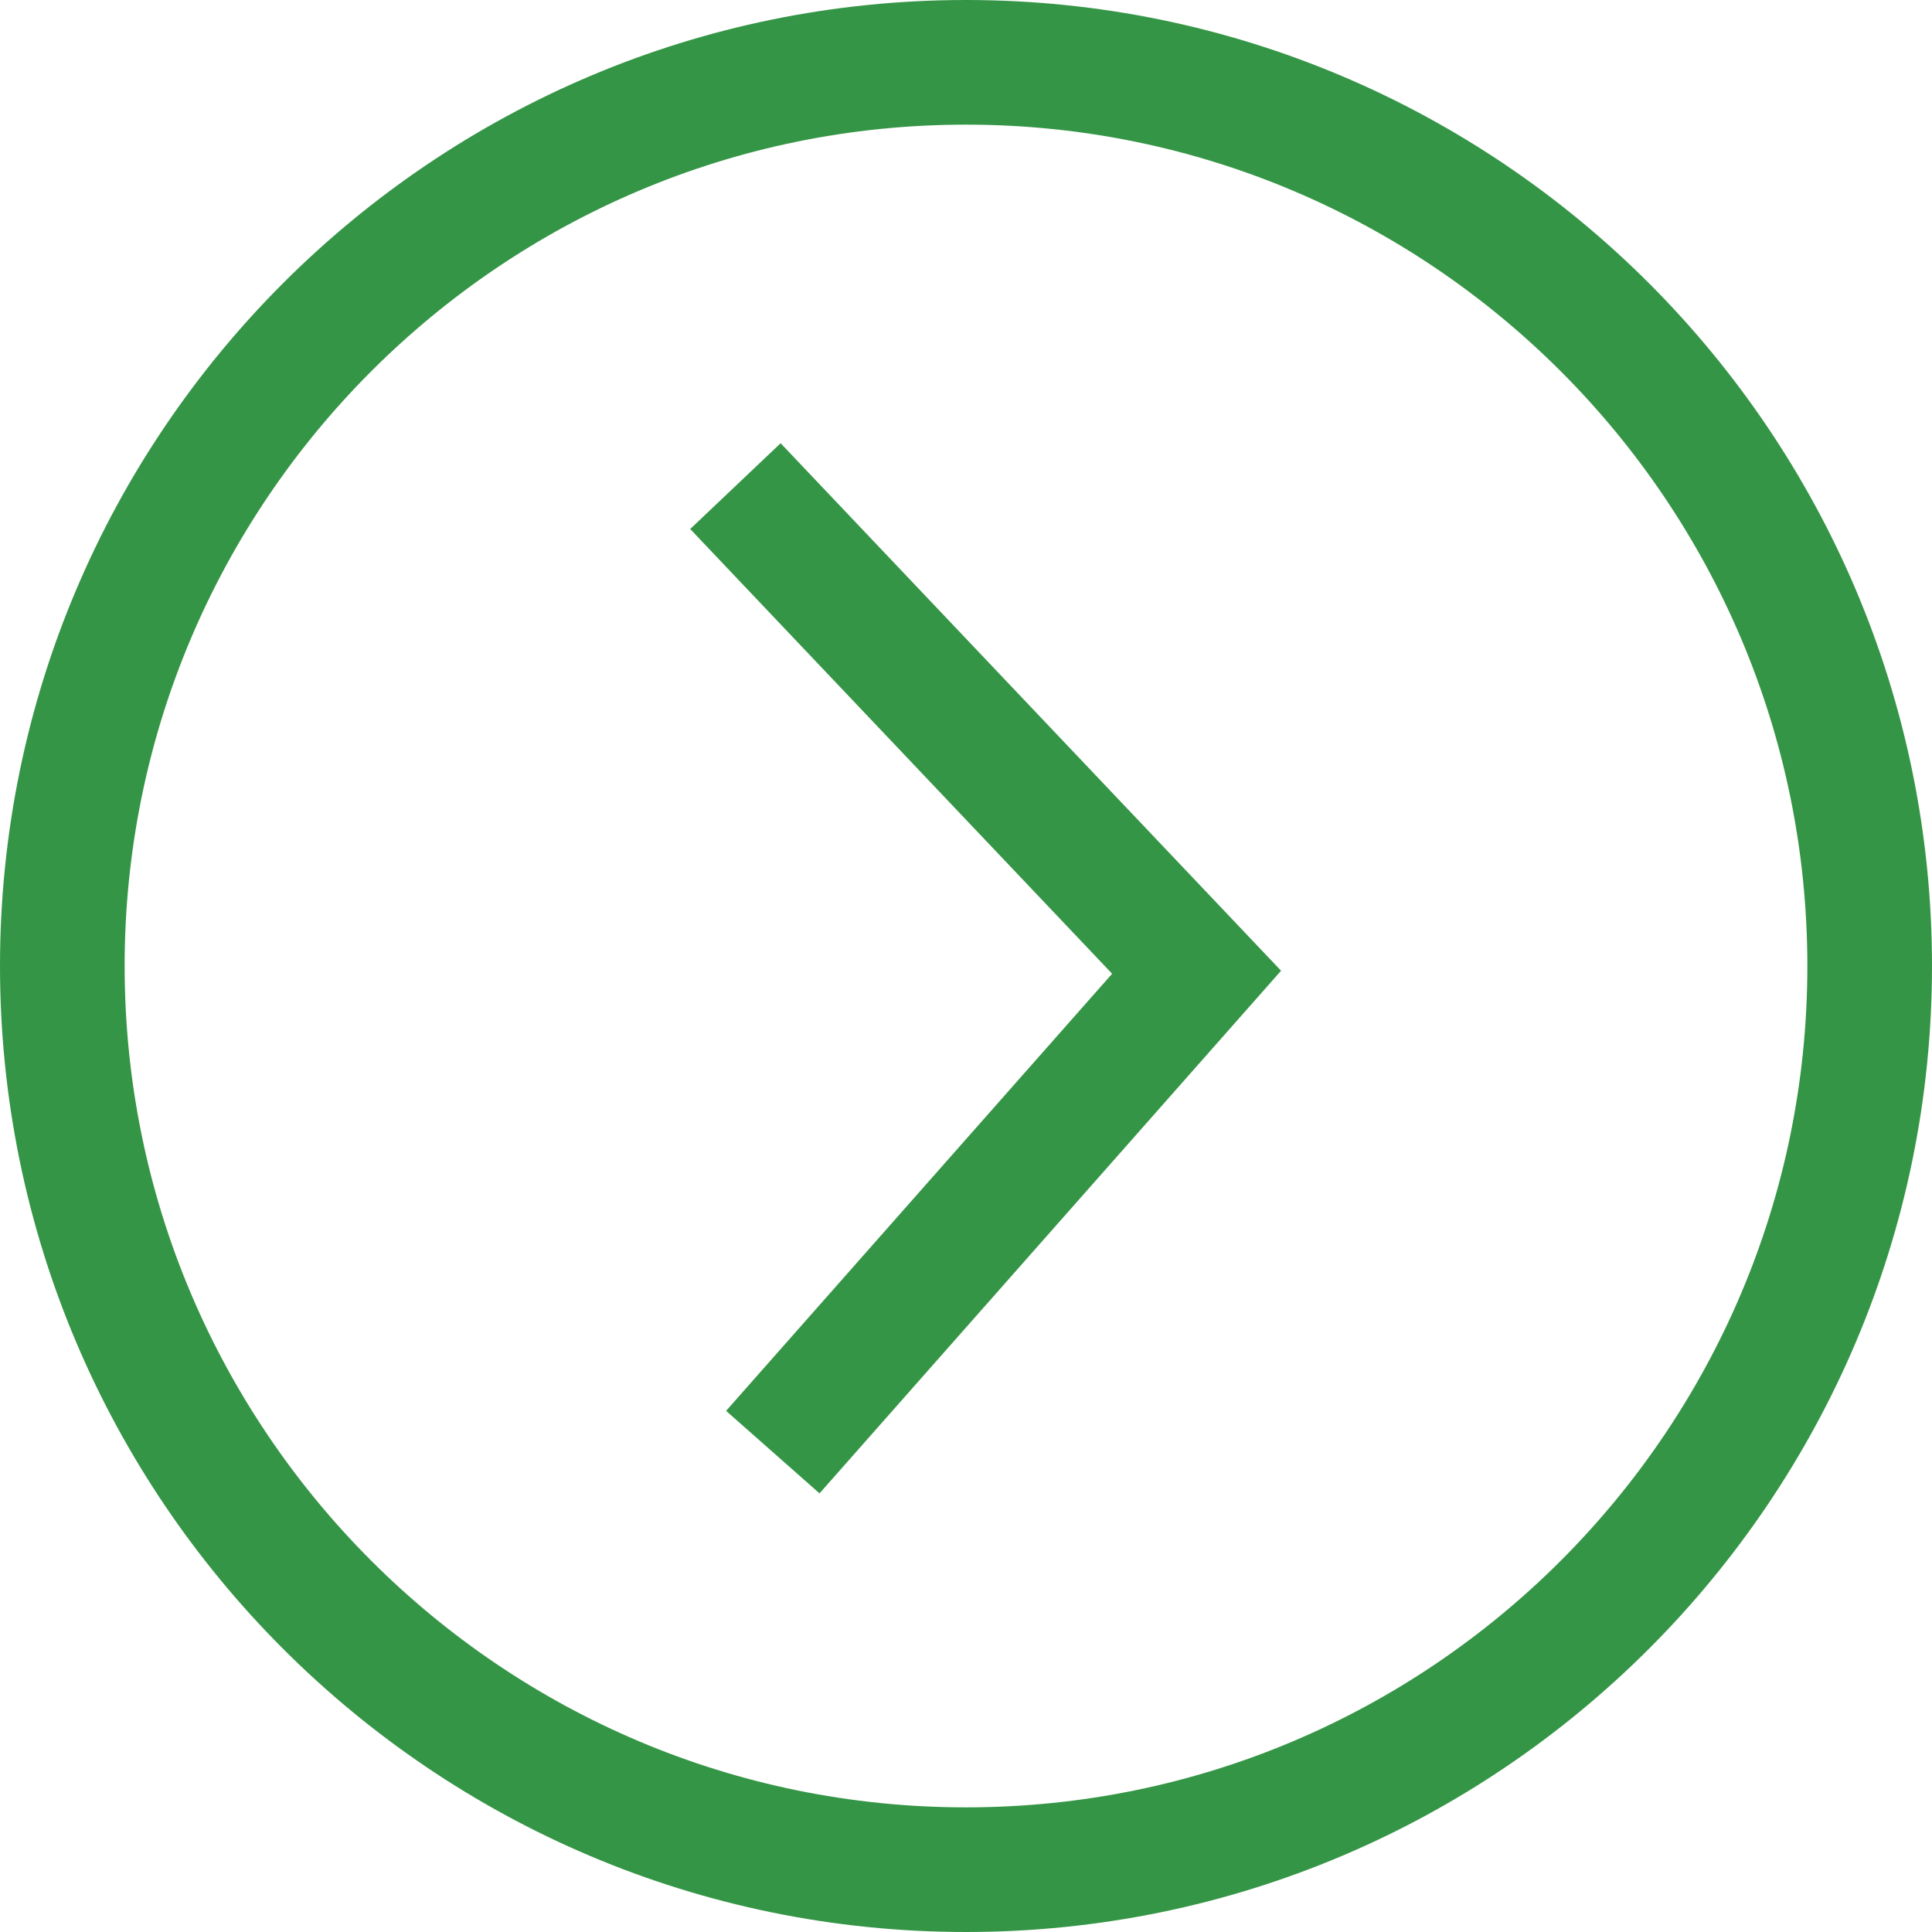
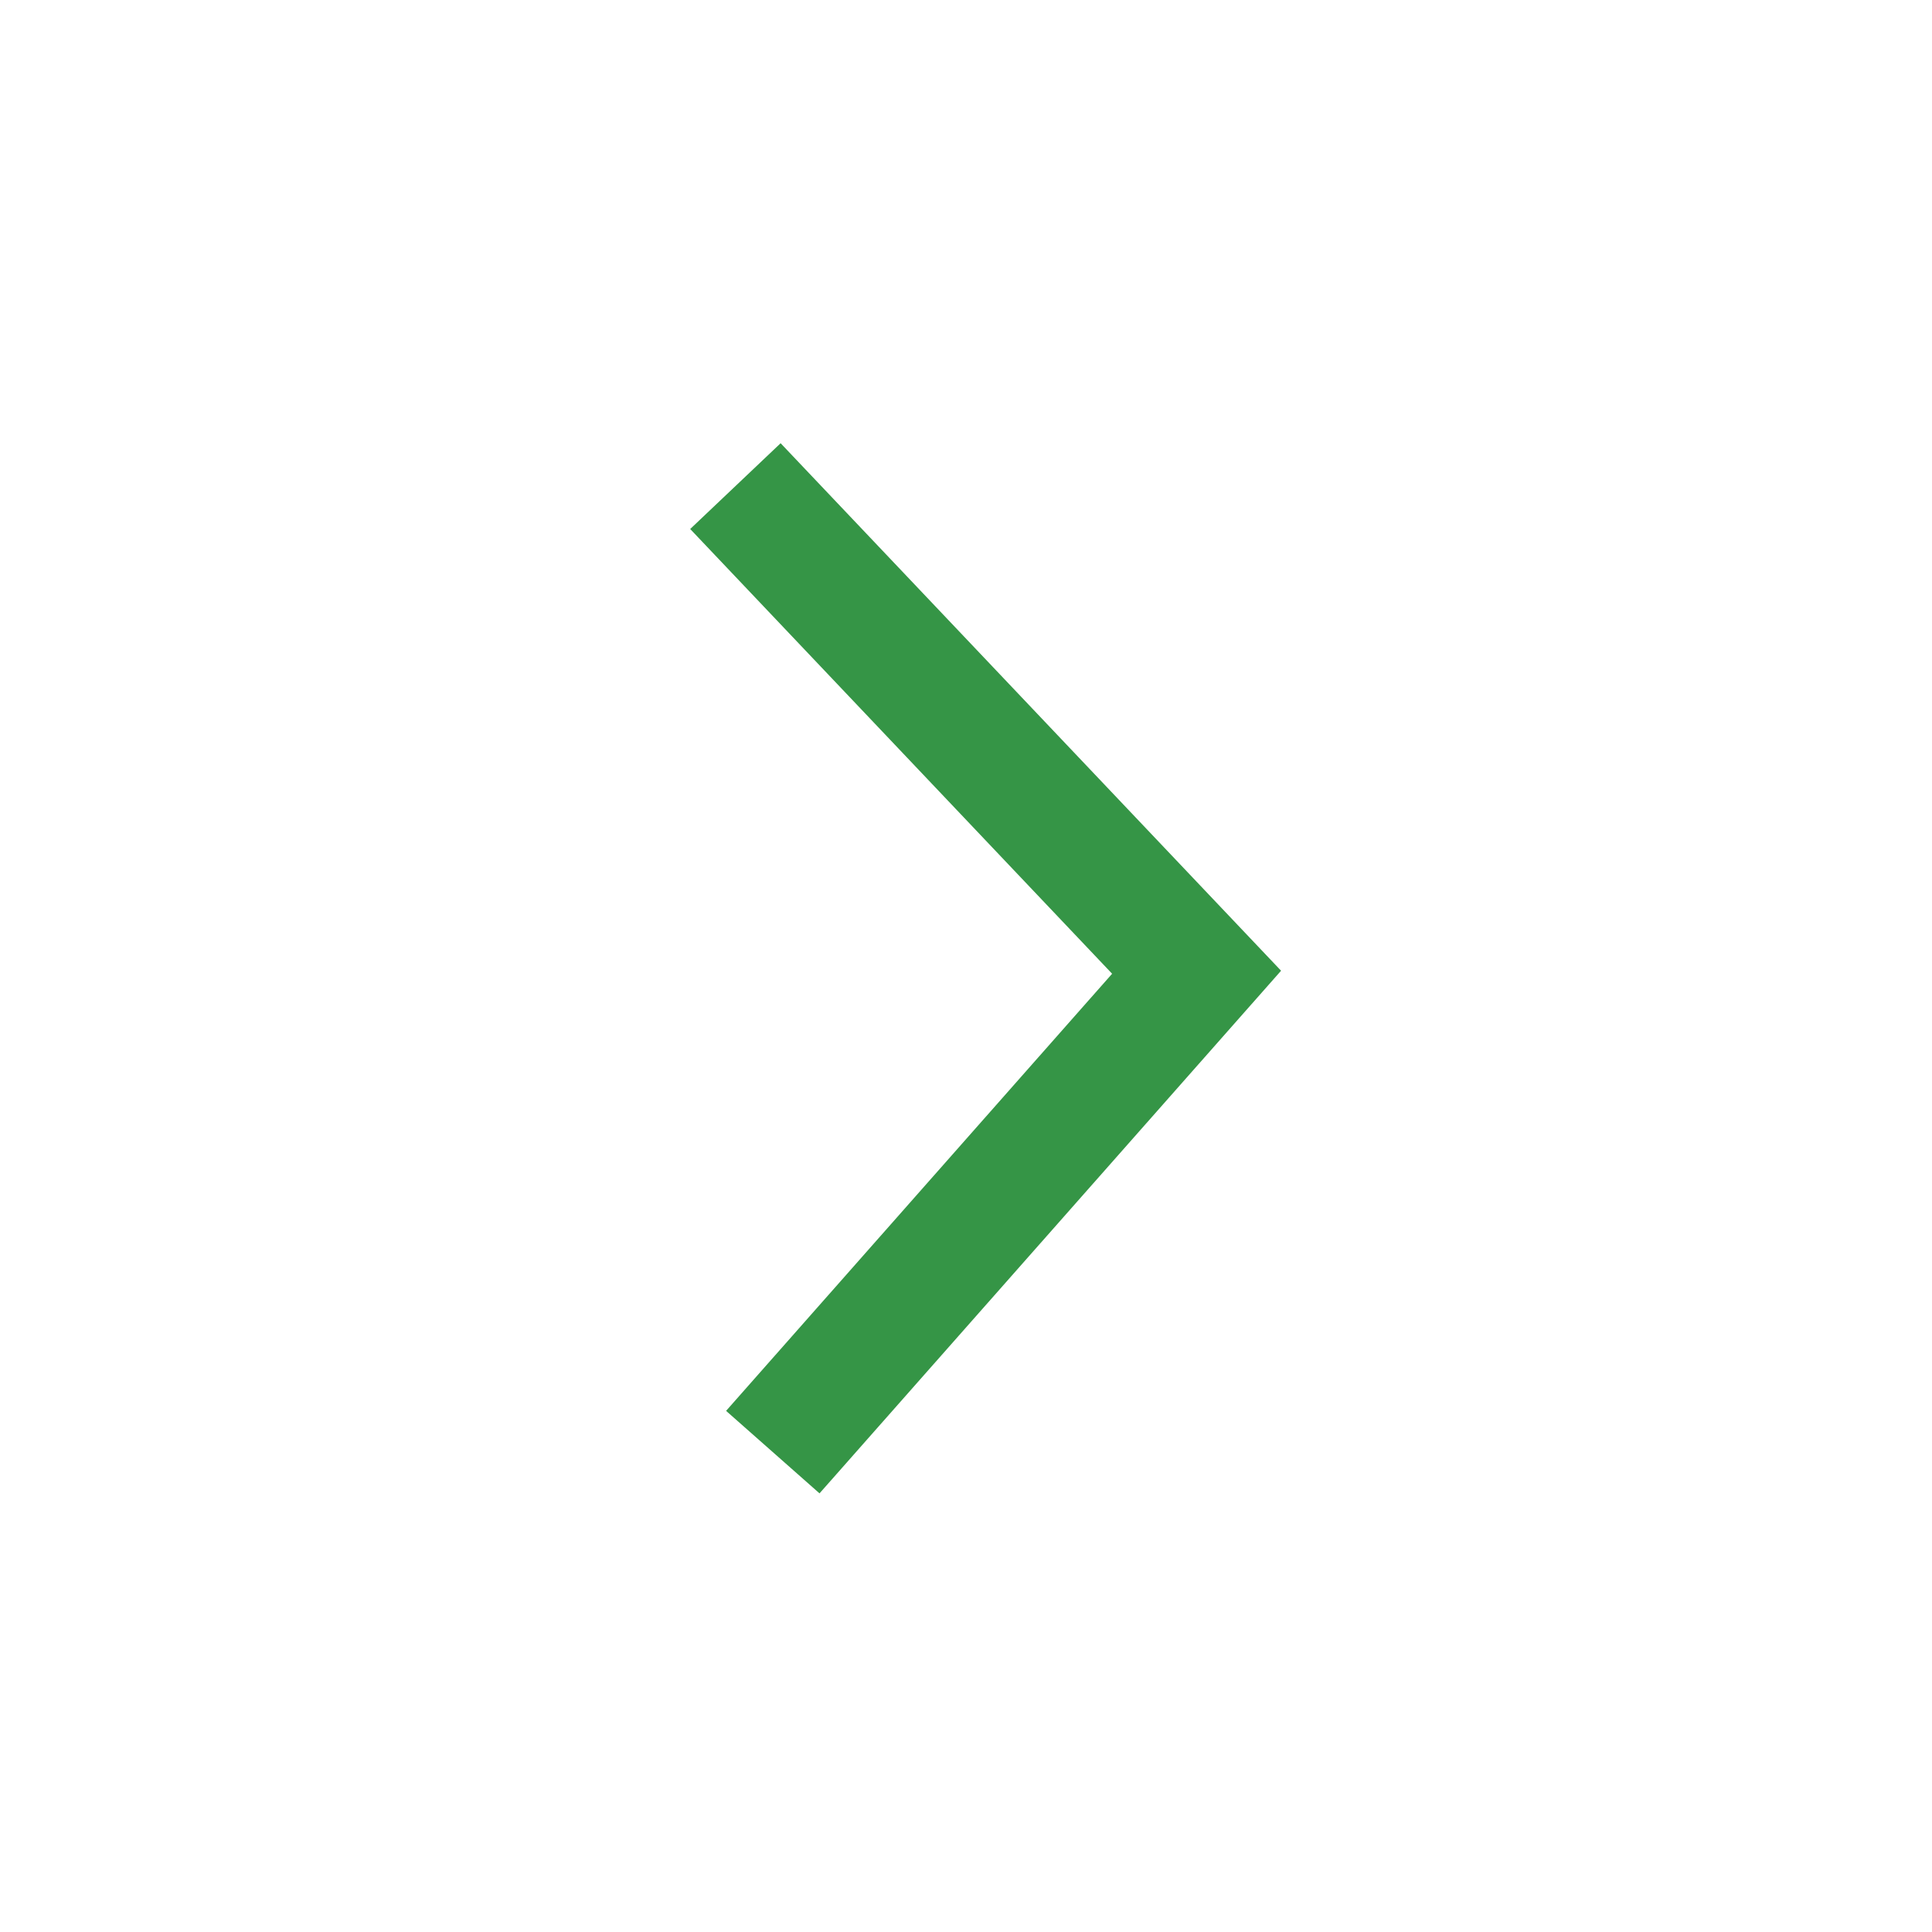
<svg xmlns="http://www.w3.org/2000/svg" version="1.2" viewBox="0 0 31 31" width="31" height="31">
  <title>FLECHE-svg</title>
  <style>
		.s0 { fill: none;stroke: #359546;stroke-width: 2 } 
	</style>
  <path fill-rule="evenodd" class="s0" d="m11.8 7.8l7.4 7.8-6.8 7.7" />
-   <path class="s0" d="m15.5 30c-8 0-14.5-6.5-14.5-14.5 0-8 6.5-14.5 14.5-14.5 8 0 14.5 6.5 14.5 14.5 0 8-6.5 14.5-14.5 14.5z" />
</svg>